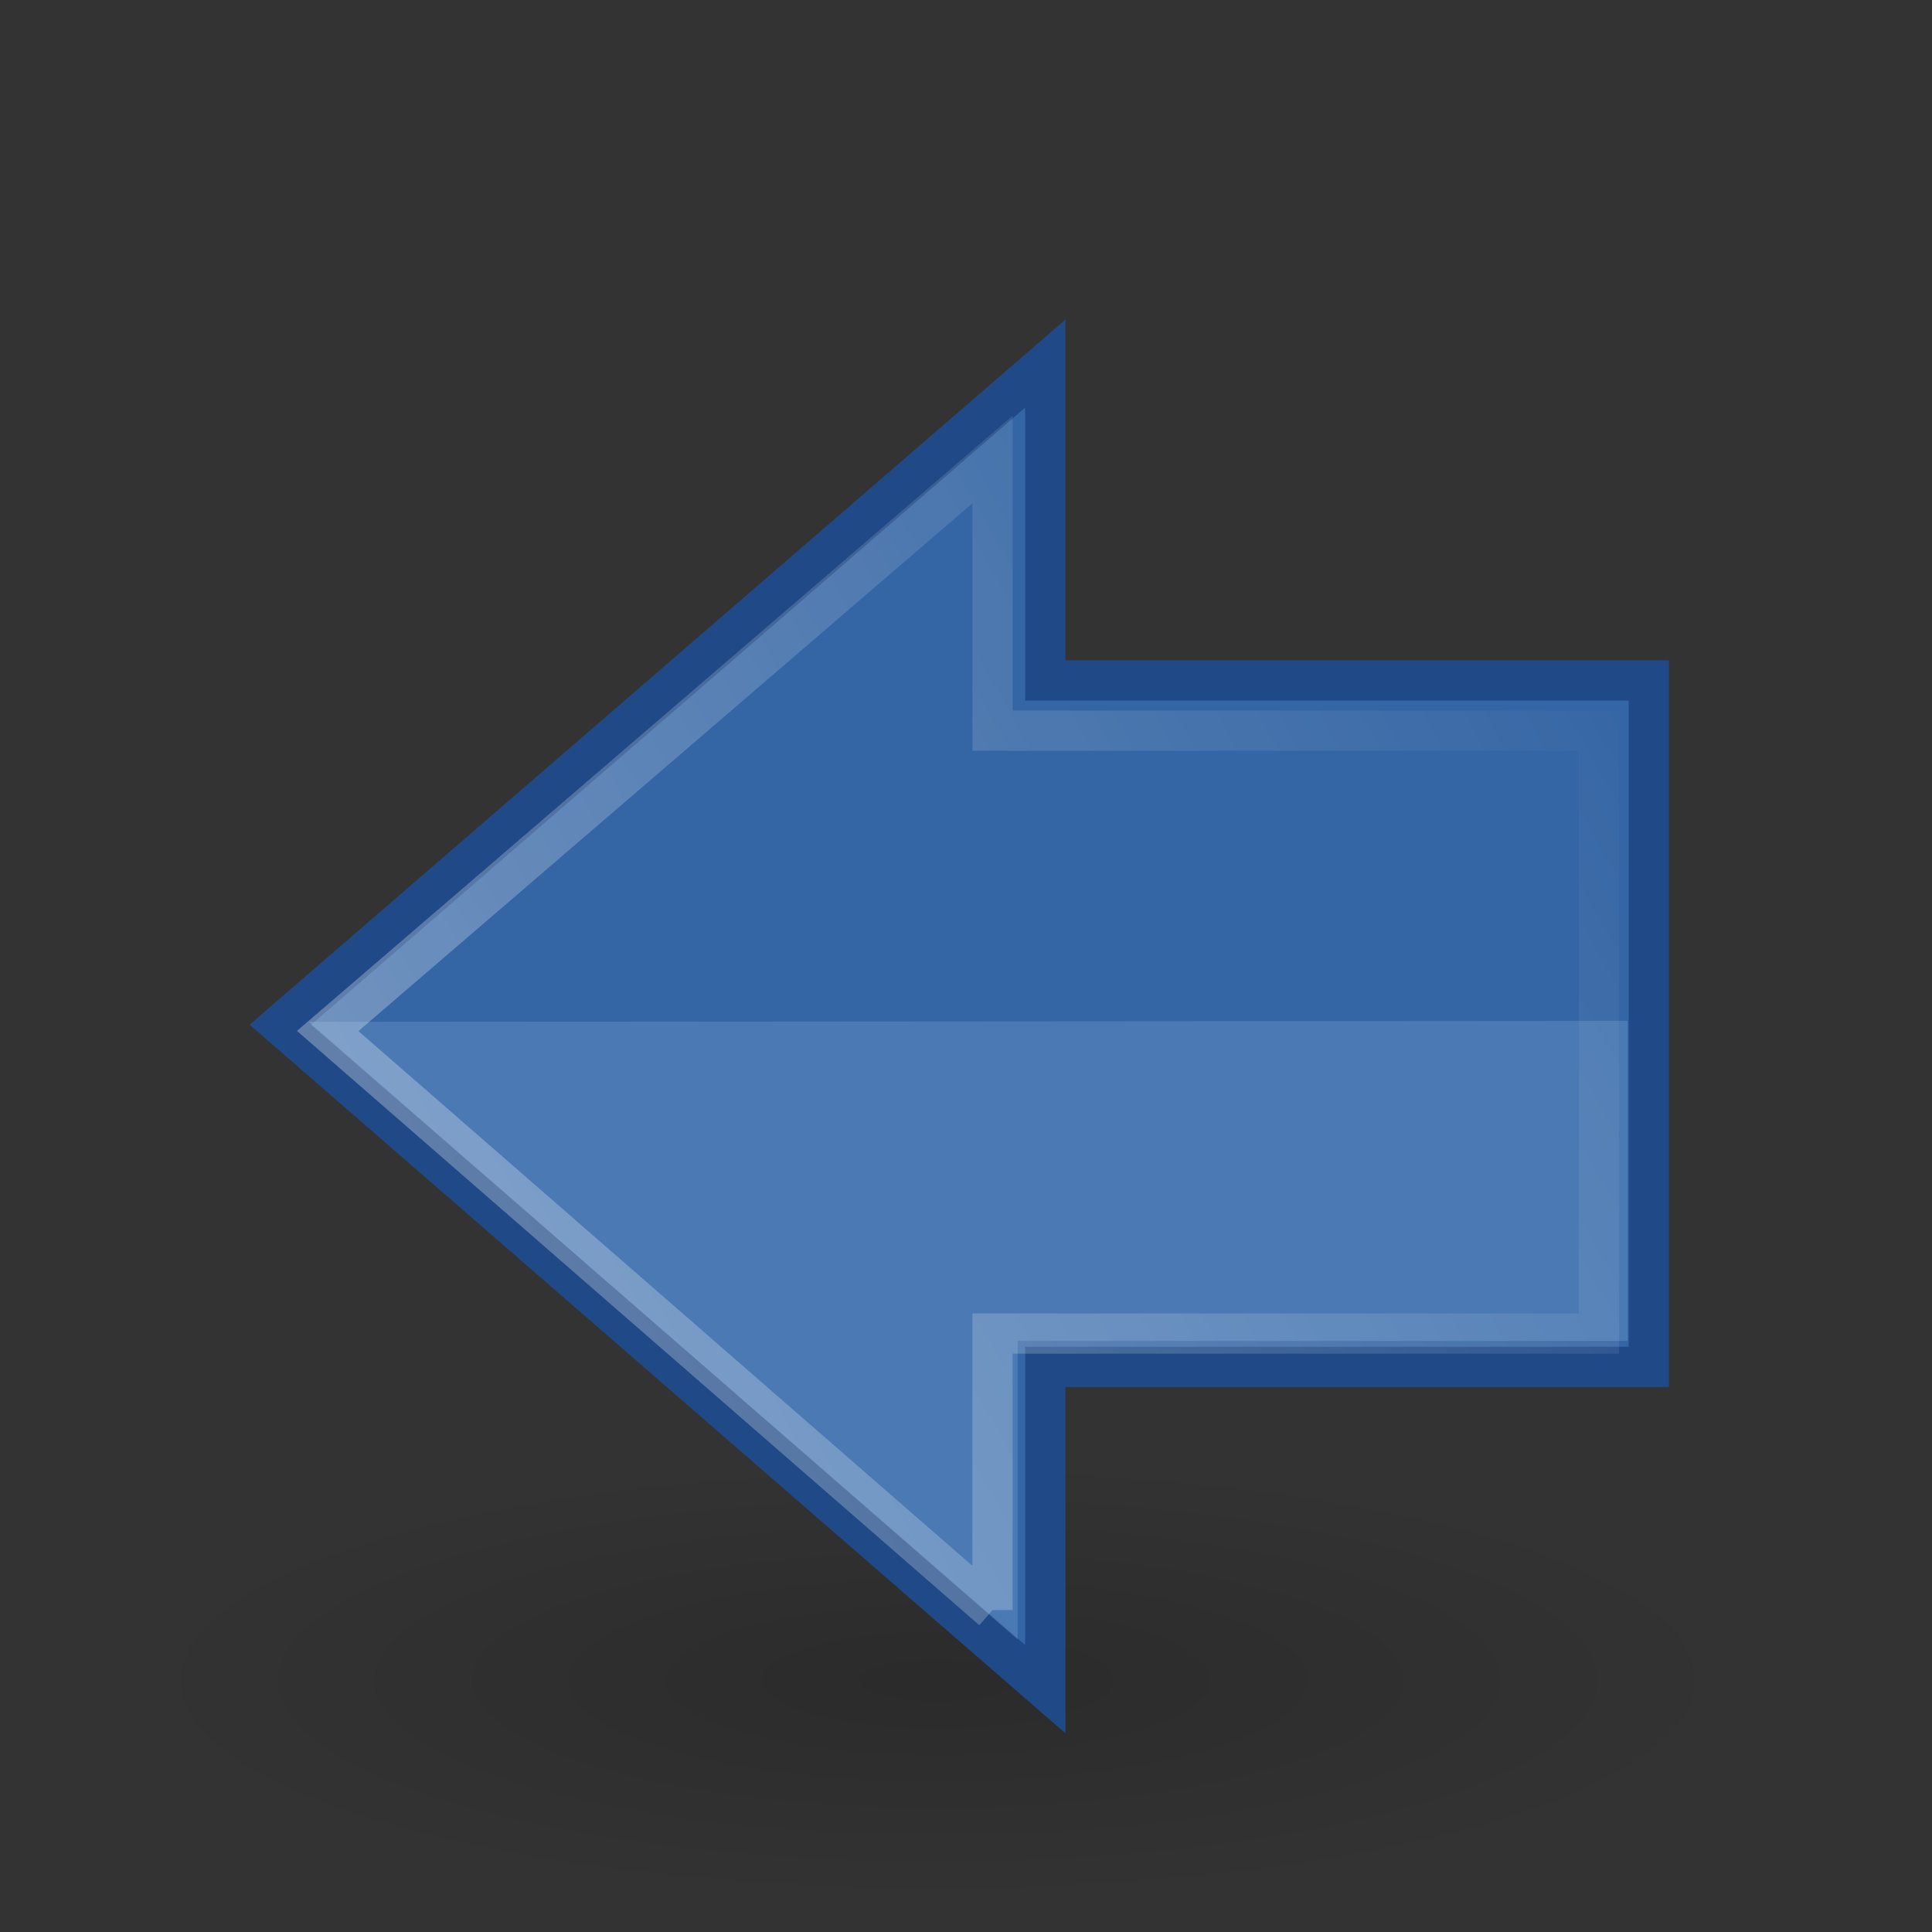
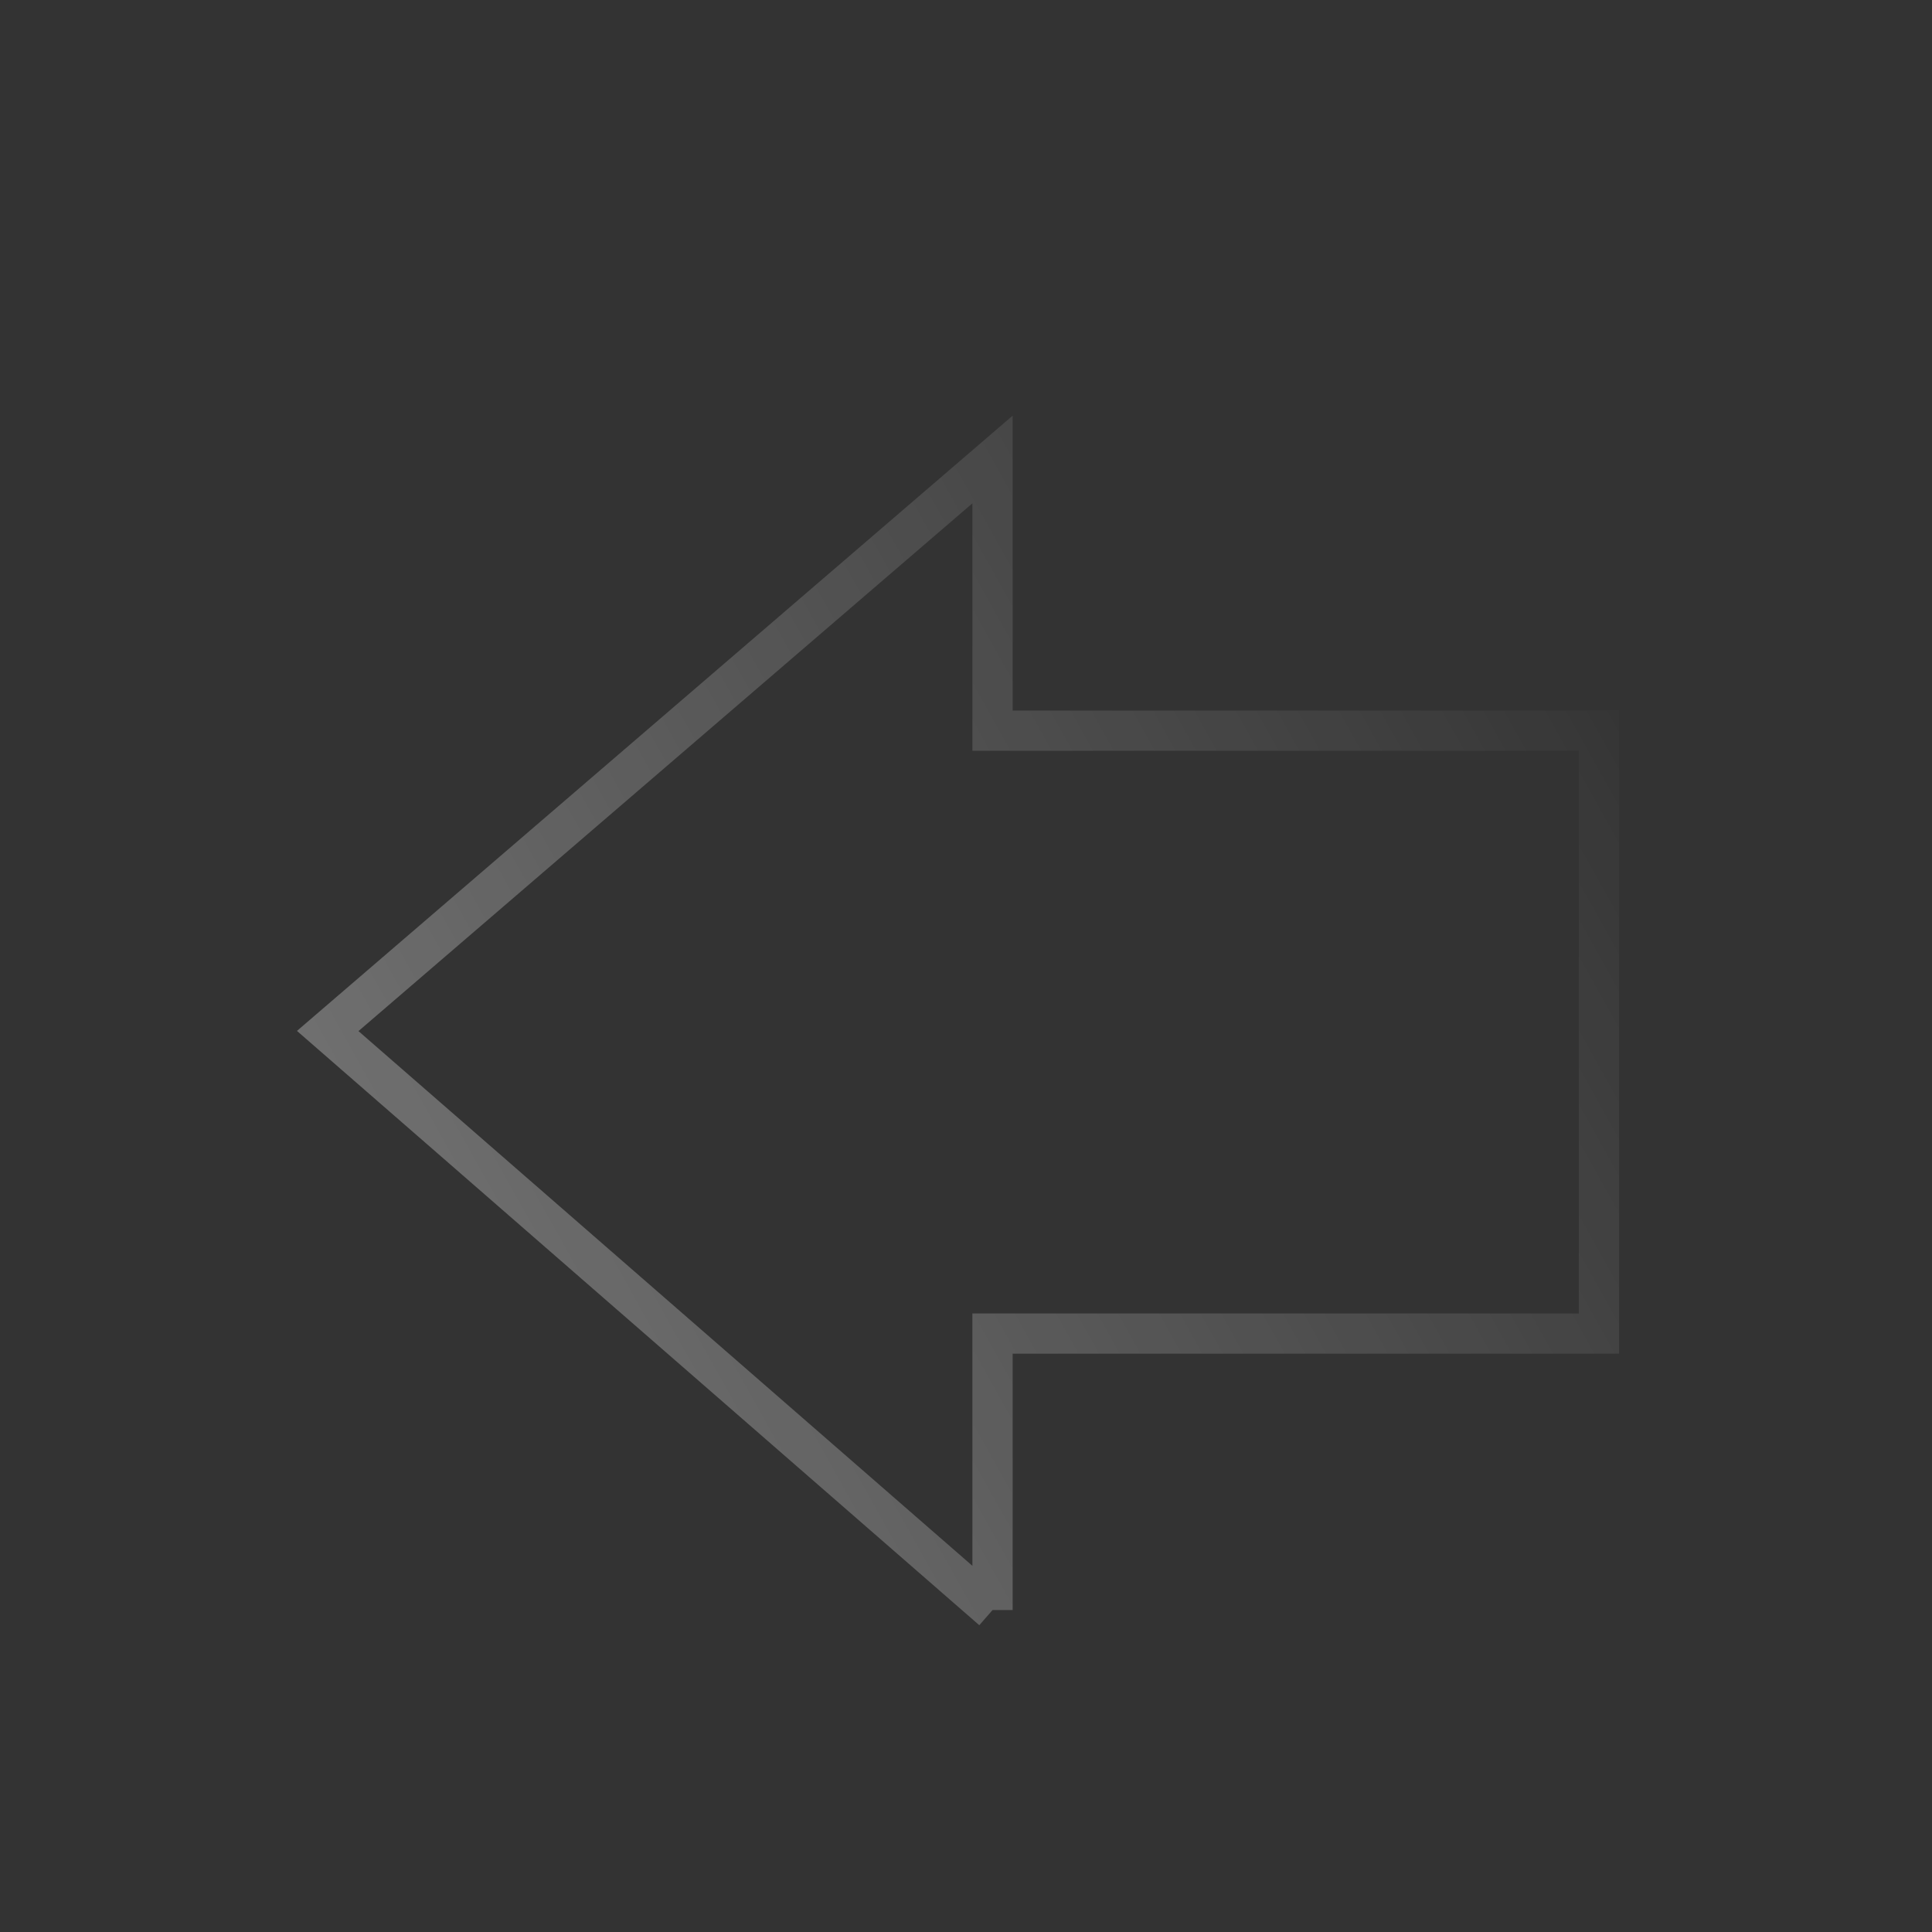
<svg xmlns="http://www.w3.org/2000/svg" height="48" width="48" version="1.0">
  <rect width="100%" height="100%" fill="#333333" stroke="none" />
  <defs>
    <radialGradient id="d" gradientUnits="userSpaceOnUse" cy="19.031" cx="11.25" gradientTransform="matrix(1 0 0 .283 0 13.646)" r="8.062">
      <stop offset="0" />
      <stop stop-opacity="0" offset="1" />
    </radialGradient>
    <linearGradient id="c" y2="34.731" gradientUnits="userSpaceOnUse" x2="7.931" gradientTransform="matrix(-1.005,0,0,-1,49.27,51.634)" y1="15.195" x1="43.13">
      <stop stop-color="#fff" offset="0" />
      <stop stop-color="#fff" stop-opacity="0" offset="1" />
    </linearGradient>
  </defs>
-   <path opacity=".163" style="color:#000000" d="m19.312 19.031a8.062 2.281 0 1 1 -16.125 0 8.062 2.281 0 1 1 16.125 0z" transform="matrix(2.481,0,0,2.411,-4.614,-4.146)" fill="url(#d)" />
-   <path style="color:#000000" fill="#3465a4" d="m25.969 41.965-19.004-16.506 19.004-16.424v7.87h14.996v17.055h-14.996v8.004z" stroke="#204a87" />
-   <path opacity=".354" style="color:#000000" fill="#729fcf" d="m40.438 33.315v-7.952l-32.769 0.024 17.615 15.345v-7.417h15.154z" />
  <path opacity="0.354" style="color:#000000" d="m24.659 40.001-16.517-14.386 16.517-14.199v6.738h15.067v14.978h-15.067v6.869z" stroke="url(#c)" fill="none" />
</svg>